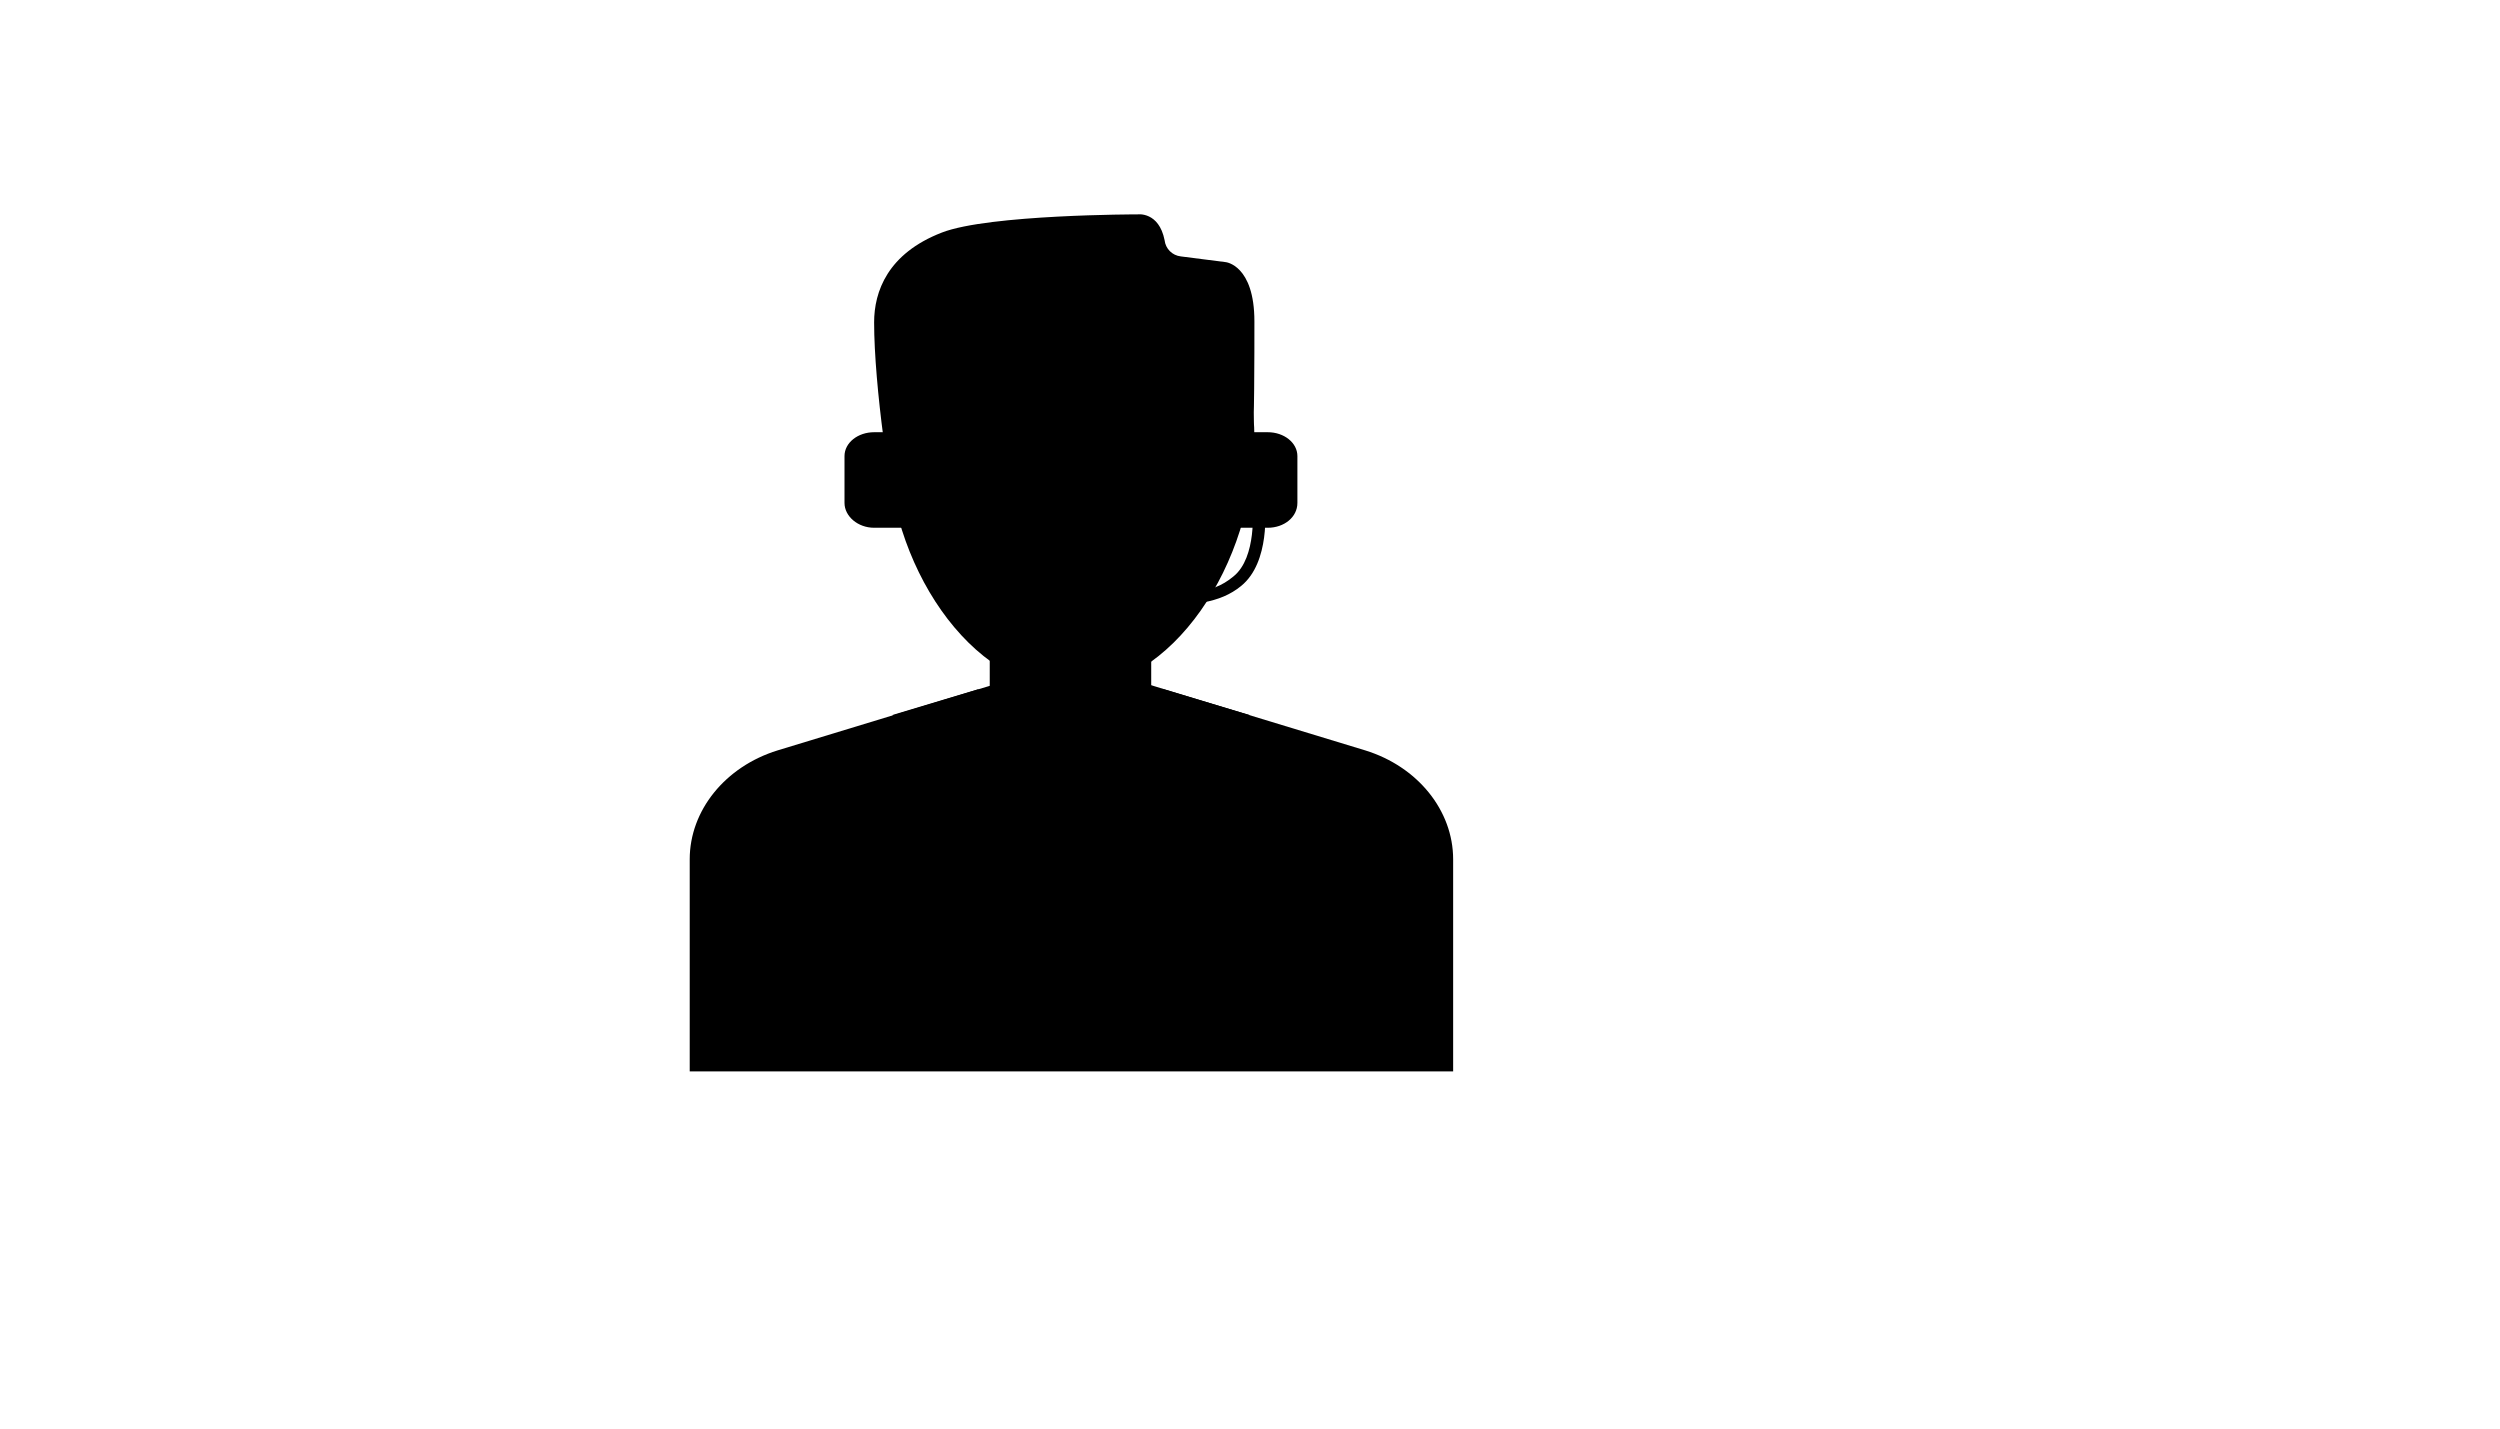
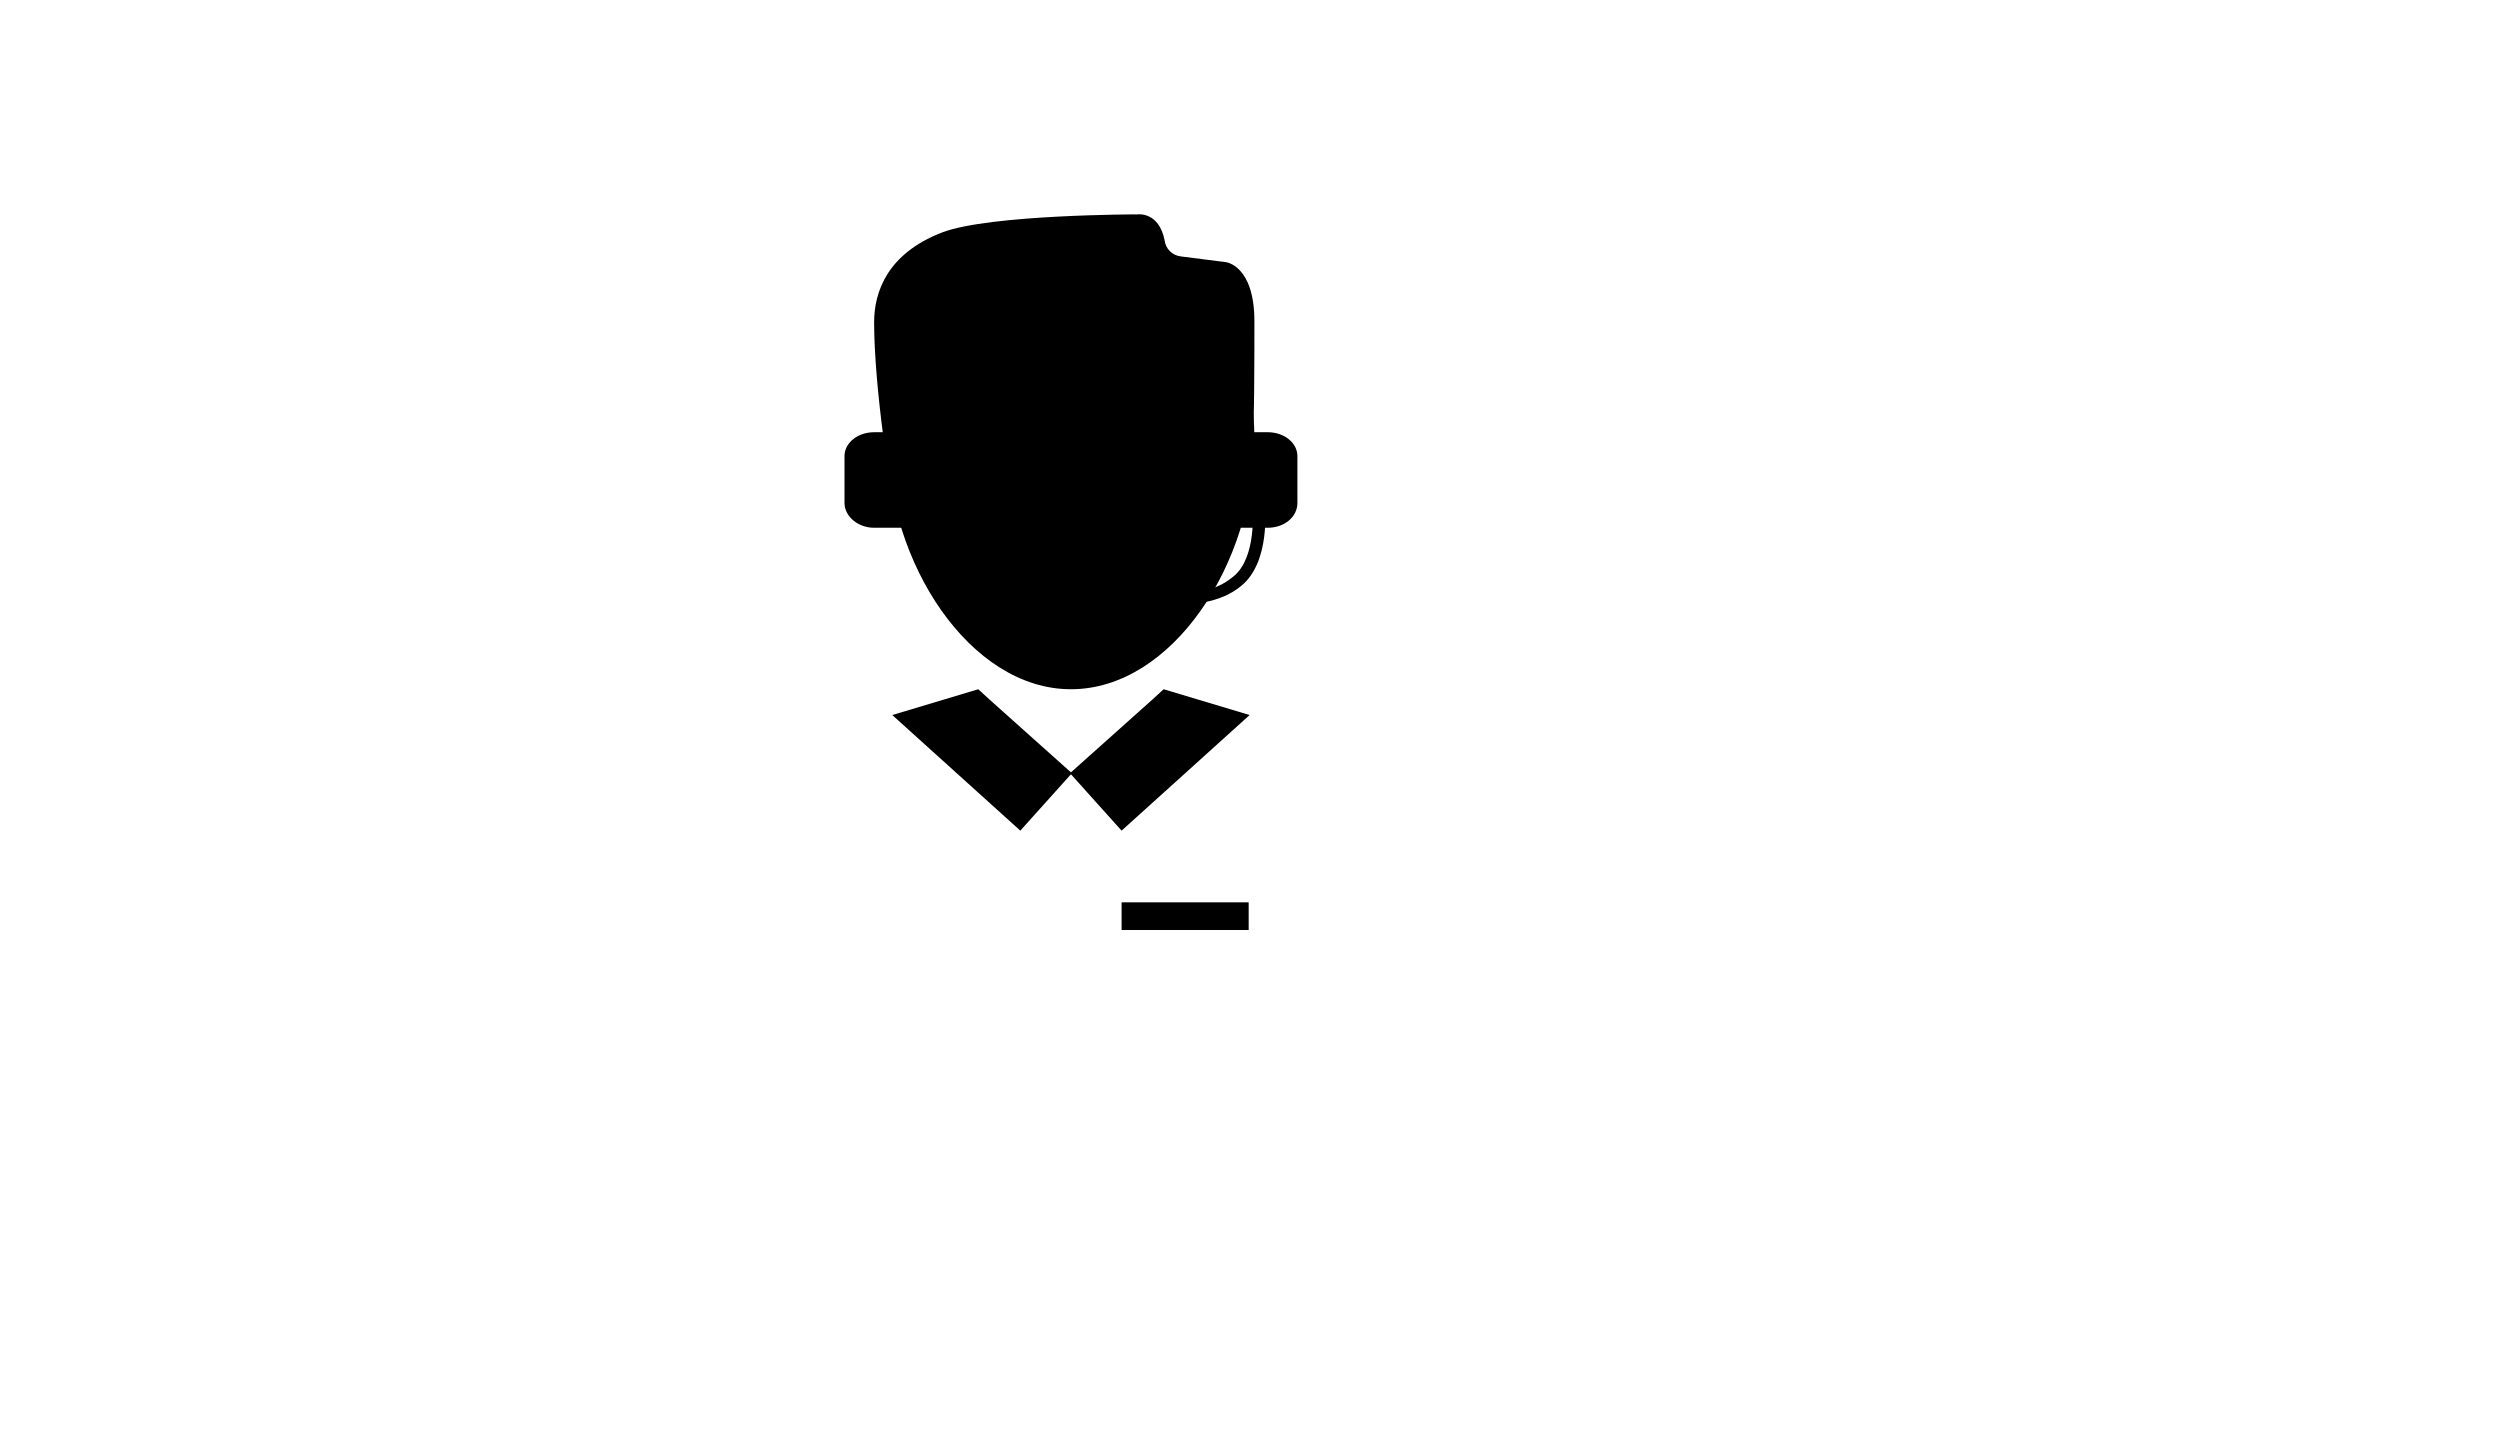
<svg xmlns="http://www.w3.org/2000/svg" version="1.1" width="100%" height="100%" id="svgWorkerArea" viewBox="-25 -25 875 500" style="background: white;">
  <defs id="defsdoc">
    <pattern id="patternBool" x="0" y="0" width="10" height="10" patternUnits="userSpaceOnUse" patternTransform="rotate(35)">
-       <circle cx="5" cy="5" r="4" style="stroke: none;fill: #ff000070;" />
-     </pattern>
+       </pattern>
  </defs>
  <g id="fileImp-539259327" class="cosito">
    <path id="pathImp-542584060" class="grouped" d="M418.723 126.275C418.723 126.275 408.69 126.275 408.69 126.275 408.69 126.275 408.69 159.717 408.69 159.717 408.69 159.717 418.723 159.717 418.723 159.717 424.408 159.717 429.09 156.038 429.09 151.022 429.09 151.022 429.09 134.635 429.09 134.635 429.09 129.954 424.408 126.275 418.723 126.275 418.723 126.275 418.723 126.275 418.723 126.275" />
    <path id="pathImp-86345682" class="grouped" d="M270.576 134.635C270.576 134.635 270.576 151.022 270.576 151.022 270.576 155.704 275.258 159.717 280.943 159.717 280.943 159.717 290.976 159.717 290.976 159.717 290.976 159.717 290.976 126.275 290.976 126.275 290.976 126.275 280.943 126.275 280.943 126.275 275.258 126.275 270.576 129.954 270.576 134.635 270.576 134.635 270.576 134.635 270.576 134.635" />
-     <path id="pathImp-293434243" class="grouped" d="M483.265 350C483.265 350 216.4 350 216.4 350 216.4 350 216.4 275.759 216.4 275.759 216.4 258.704 228.774 243.321 247.167 237.636 247.167 237.636 324.083 214.227 324.083 214.227 341.138 208.876 359.197 208.876 375.918 214.227 375.918 214.227 452.833 237.636 452.833 237.636 471.226 243.321 483.6 258.704 483.6 275.759 483.6 275.759 483.6 350 483.6 350 483.6 350 483.265 350 483.265 350" />
    <path id="rectImp-870900453" class="grouped" d="M367.557 290.808C367.557 290.808 412.034 290.808 412.034 290.808 412.034 290.808 412.034 300.506 412.034 300.506 412.034 300.506 367.557 300.506 367.557 300.506 367.557 300.506 367.557 290.808 367.557 290.808 367.557 290.808 367.557 290.808 367.557 290.808" />
-     <path id="rectImp-818108709" class="grouped" d="M321.408 167.408C321.408 167.408 377.924 167.408 377.924 167.408 377.924 167.408 377.924 245.996 377.924 245.996 377.924 245.996 321.408 245.996 321.408 245.996 321.408 245.996 321.408 167.408 321.408 167.408 321.408 167.408 321.408 167.408 321.408 167.408" />
    <path id="pathImp-994378679" class="grouped" d="M414.041 128.616C414.041 172.09 385.281 216.233 349.833 216.233 314.385 216.233 285.625 171.756 285.625 128.616 285.625 85.476 314.385 59.057 349.833 59.057 385.281 59.057 414.041 85.142 414.041 128.616 414.041 128.616 414.041 128.616 414.041 128.616" />
-     <path id="pathImp-929169041" class="grouped" d="M277.599 305.522C277.599 305.522 275.592 305.522 275.592 305.522 273.586 305.522 271.914 307.195 271.914 309.201 271.914 309.201 271.914 349.666 271.914 349.666 271.914 349.666 281.612 349.666 281.612 349.666 281.612 349.666 281.612 309.536 281.612 309.536 281.277 307.195 279.605 305.522 277.599 305.522 277.599 305.522 277.599 305.522 277.599 305.522" />
-     <path id="pathImp-437680403" class="grouped" d="M424.074 305.522C424.074 305.522 422.067 305.522 422.067 305.522 420.06 305.522 418.388 307.195 418.388 309.201 418.388 309.201 418.388 349.666 418.388 349.666 418.388 349.666 428.087 349.666 428.087 349.666 428.087 349.666 428.087 309.536 428.087 309.536 428.087 307.195 426.414 305.522 424.074 305.522 424.074 305.522 424.074 305.522 424.074 305.522" />
    <path id="polygonImp-310415008" class="grouped" d="M378.258 219.912C378.258 219.912 349.833 245.327 349.833 245.327 349.833 245.327 321.408 219.912 321.408 219.912 321.408 219.912 317.394 216.233 317.394 216.233 317.394 216.233 287.297 225.262 287.297 225.262 287.297 225.262 332.109 265.727 332.109 265.727 332.109 265.727 349.833 245.996 349.833 245.996 349.833 245.996 367.557 265.727 367.557 265.727 367.557 265.727 412.369 225.262 412.369 225.262 412.369 225.262 382.271 216.233 382.271 216.233 382.271 216.233 378.258 219.912 378.258 219.912" />
    <path id="pathImp-702800916" class="grouped" d="M375.583 187.139C370.901 187.139 369.898 187.139 364.213 186.804 364.213 186.804 358.528 186.804 358.528 186.804 358.528 186.804 358.528 182.457 358.528 182.457 358.528 182.457 364.213 182.457 364.213 182.457 389.963 183.126 398.658 183.46 406.684 176.772 415.044 170.084 413.372 152.694 413.372 152.359 413.372 152.359 417.72 152.025 417.72 152.025 417.72 152.694 419.726 171.756 409.359 180.116 402.002 186.136 392.304 187.139 375.583 187.139 375.583 187.139 375.583 187.139 375.583 187.139" />
    <path id="pathImp-181557537" class="grouped" d="M369.229 192.155C369.229 192.155 353.846 192.155 353.846 192.155 351.505 192.155 349.833 190.149 349.833 188.142 349.833 188.142 349.833 182.457 349.833 182.457 349.833 180.116 351.839 178.444 353.846 178.444 353.846 178.444 369.229 178.444 369.229 178.444 371.57 178.444 373.242 180.451 373.242 182.457 373.242 182.457 373.242 188.142 373.242 188.142 373.577 190.149 371.57 192.155 369.229 192.155 369.229 192.155 369.229 192.155 369.229 192.155" />
    <path id="pathImp-749370114" class="grouped" d="M414.041 87.483C414.041 67.752 404.009 66.749 404.009 66.749 404.009 66.749 388.291 64.742 388.291 64.742 385.281 64.408 382.94 62.067 382.606 59.057 380.599 49.025 373.242 50.028 373.242 50.028 373.242 50.028 321.073 50.028 304.687 56.382 285.625 63.739 280.943 77.116 280.943 87.817 280.943 109.888 286.628 149.684 289.972 158.713 290.641 160.72 293.985 160.386 293.985 158.045 293.985 158.045 293.985 128.281 293.985 128.281 293.985 126.275 295.657 124.937 297.329 124.937 297.329 124.937 369.898 124.937 369.898 124.937 371.904 124.937 373.242 123.265 373.242 121.593 373.242 121.593 373.242 114.57 373.242 114.57 373.242 112.564 374.914 111.226 376.586 111.226 378.258 111.226 379.93 112.898 379.93 114.57 379.93 114.57 379.93 121.593 379.93 121.593 379.93 123.6 381.603 124.937 383.275 124.937 383.275 124.937 402.002 124.937 402.002 124.937 404.009 124.937 405.346 126.609 405.346 128.281 405.346 128.281 405.346 156.707 405.346 156.707 405.346 159.048 408.69 159.382 409.359 157.376 412.034 148.012 413.372 138.314 413.372 128.616 414.041 125.272 414.041 98.853 414.041 87.483 414.041 87.483 414.041 87.483 414.041 87.483" />
  </g>
</svg>